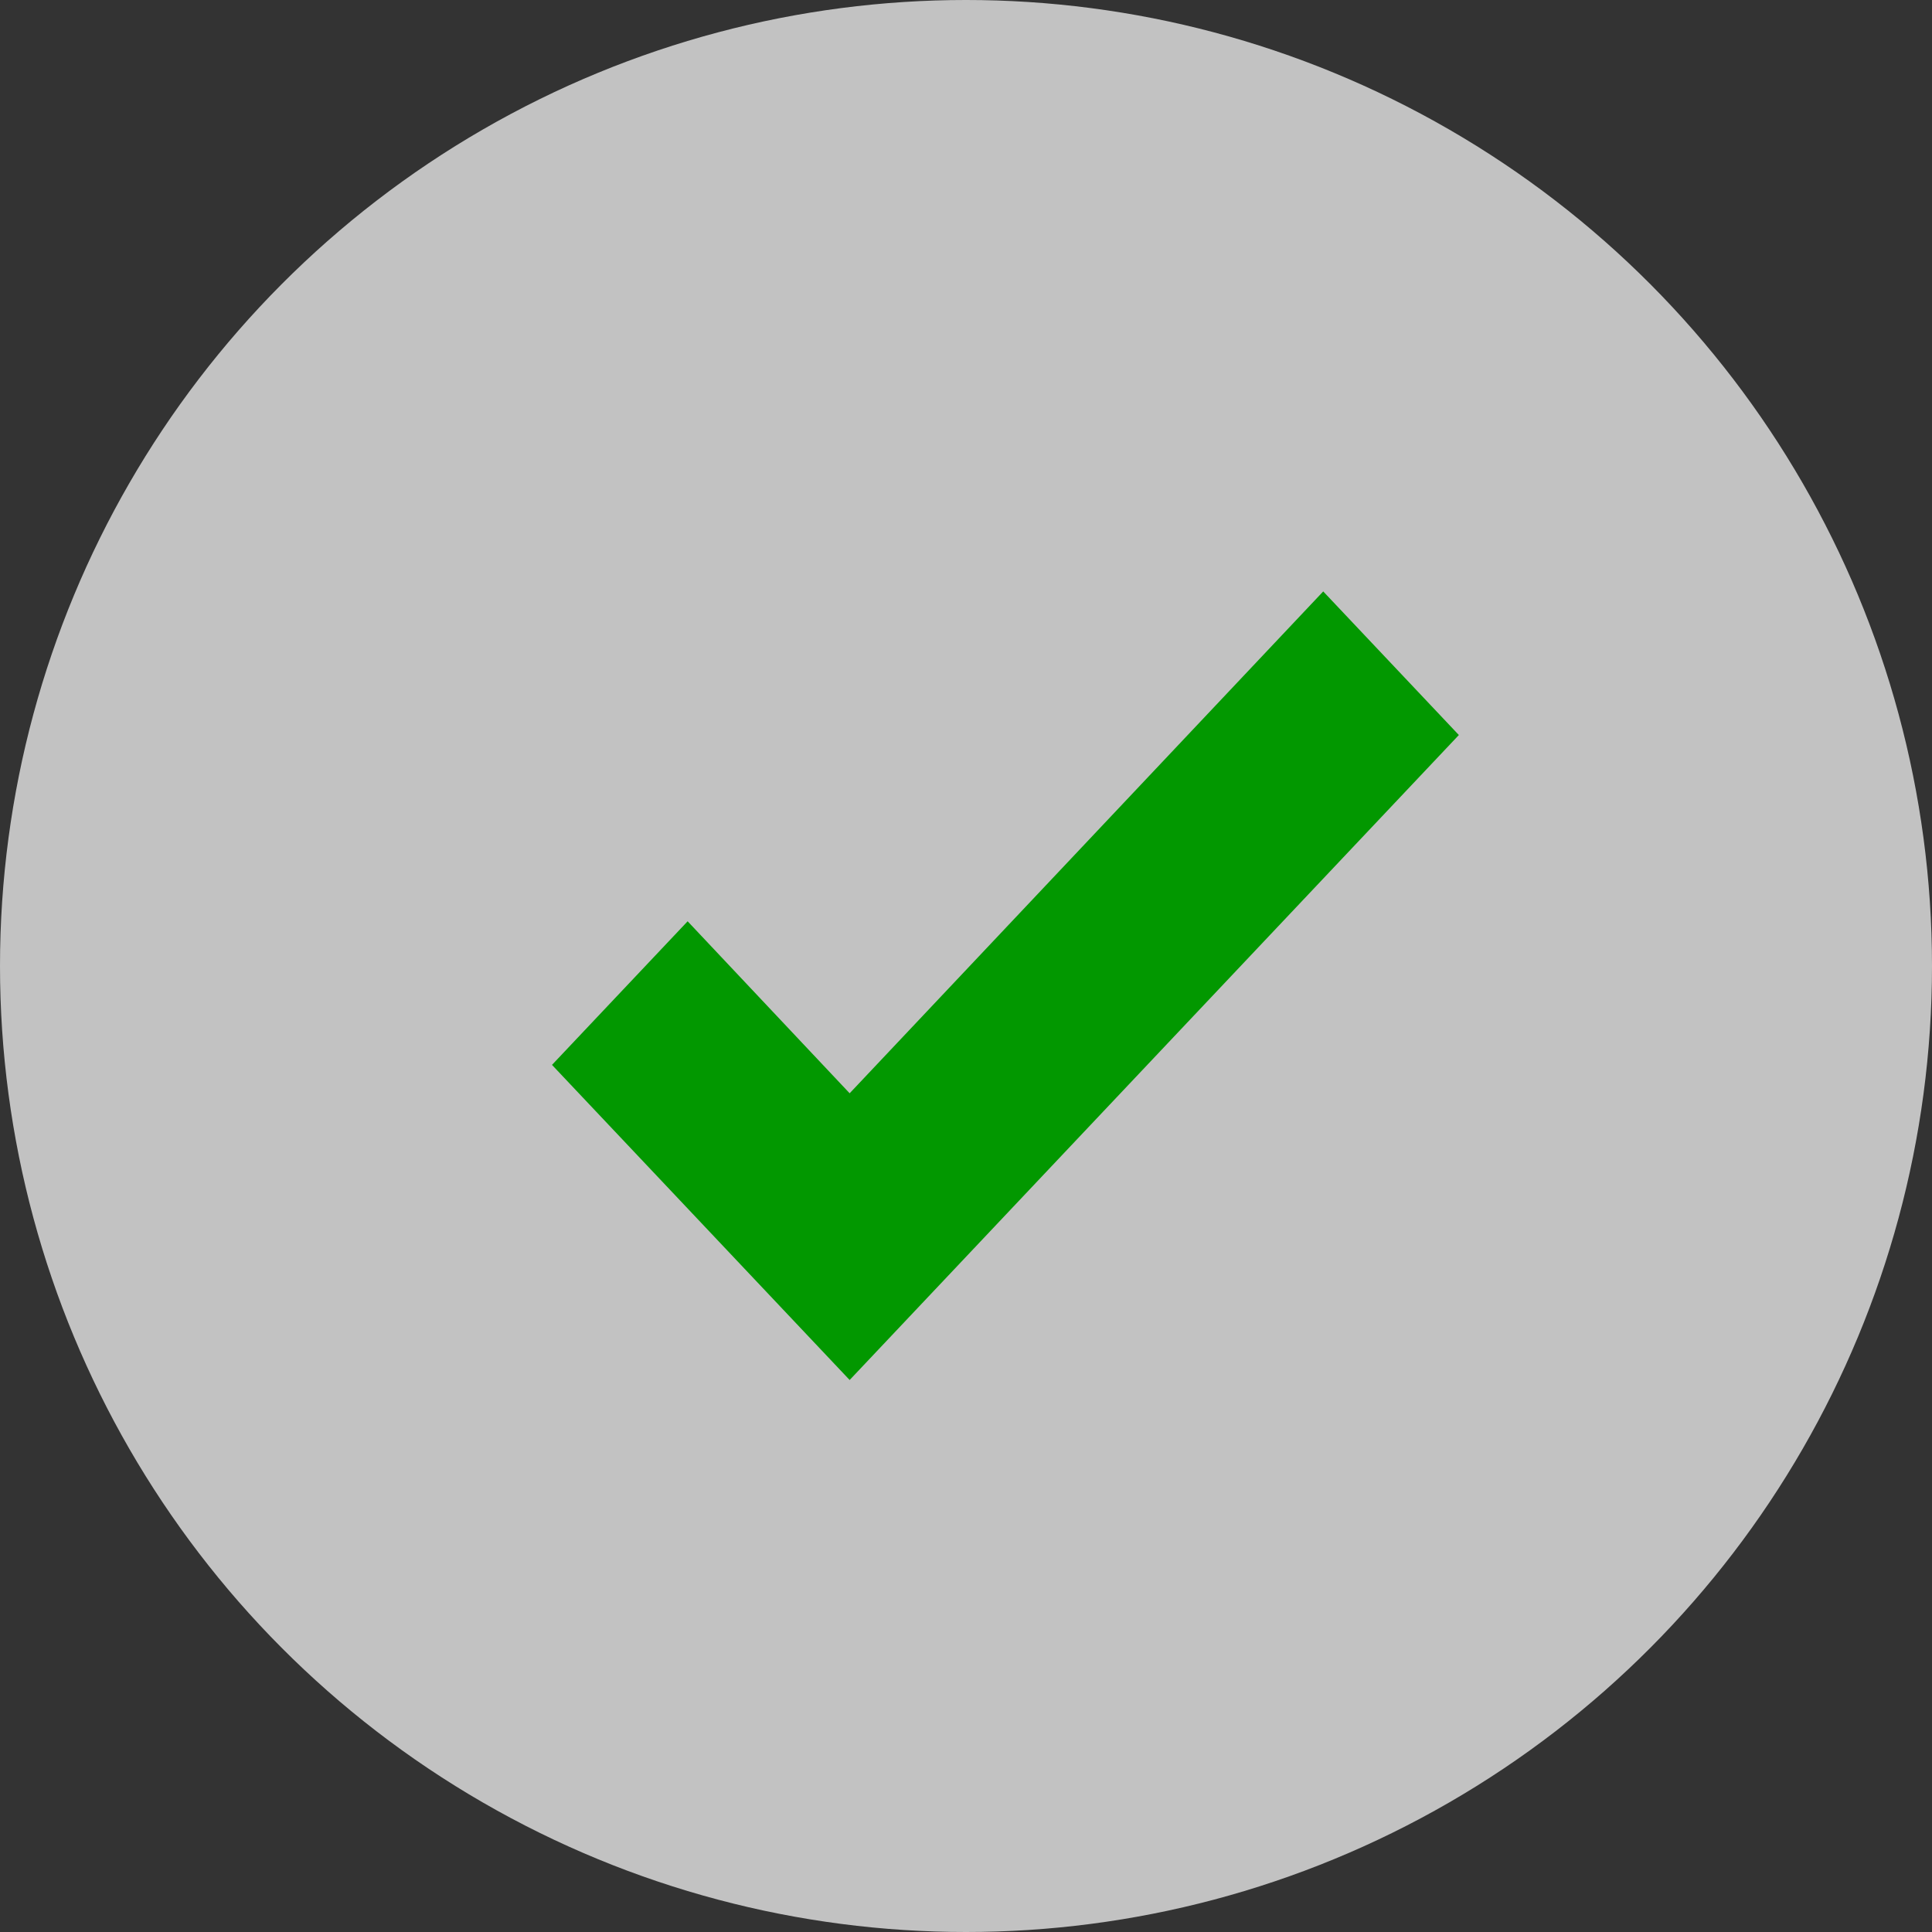
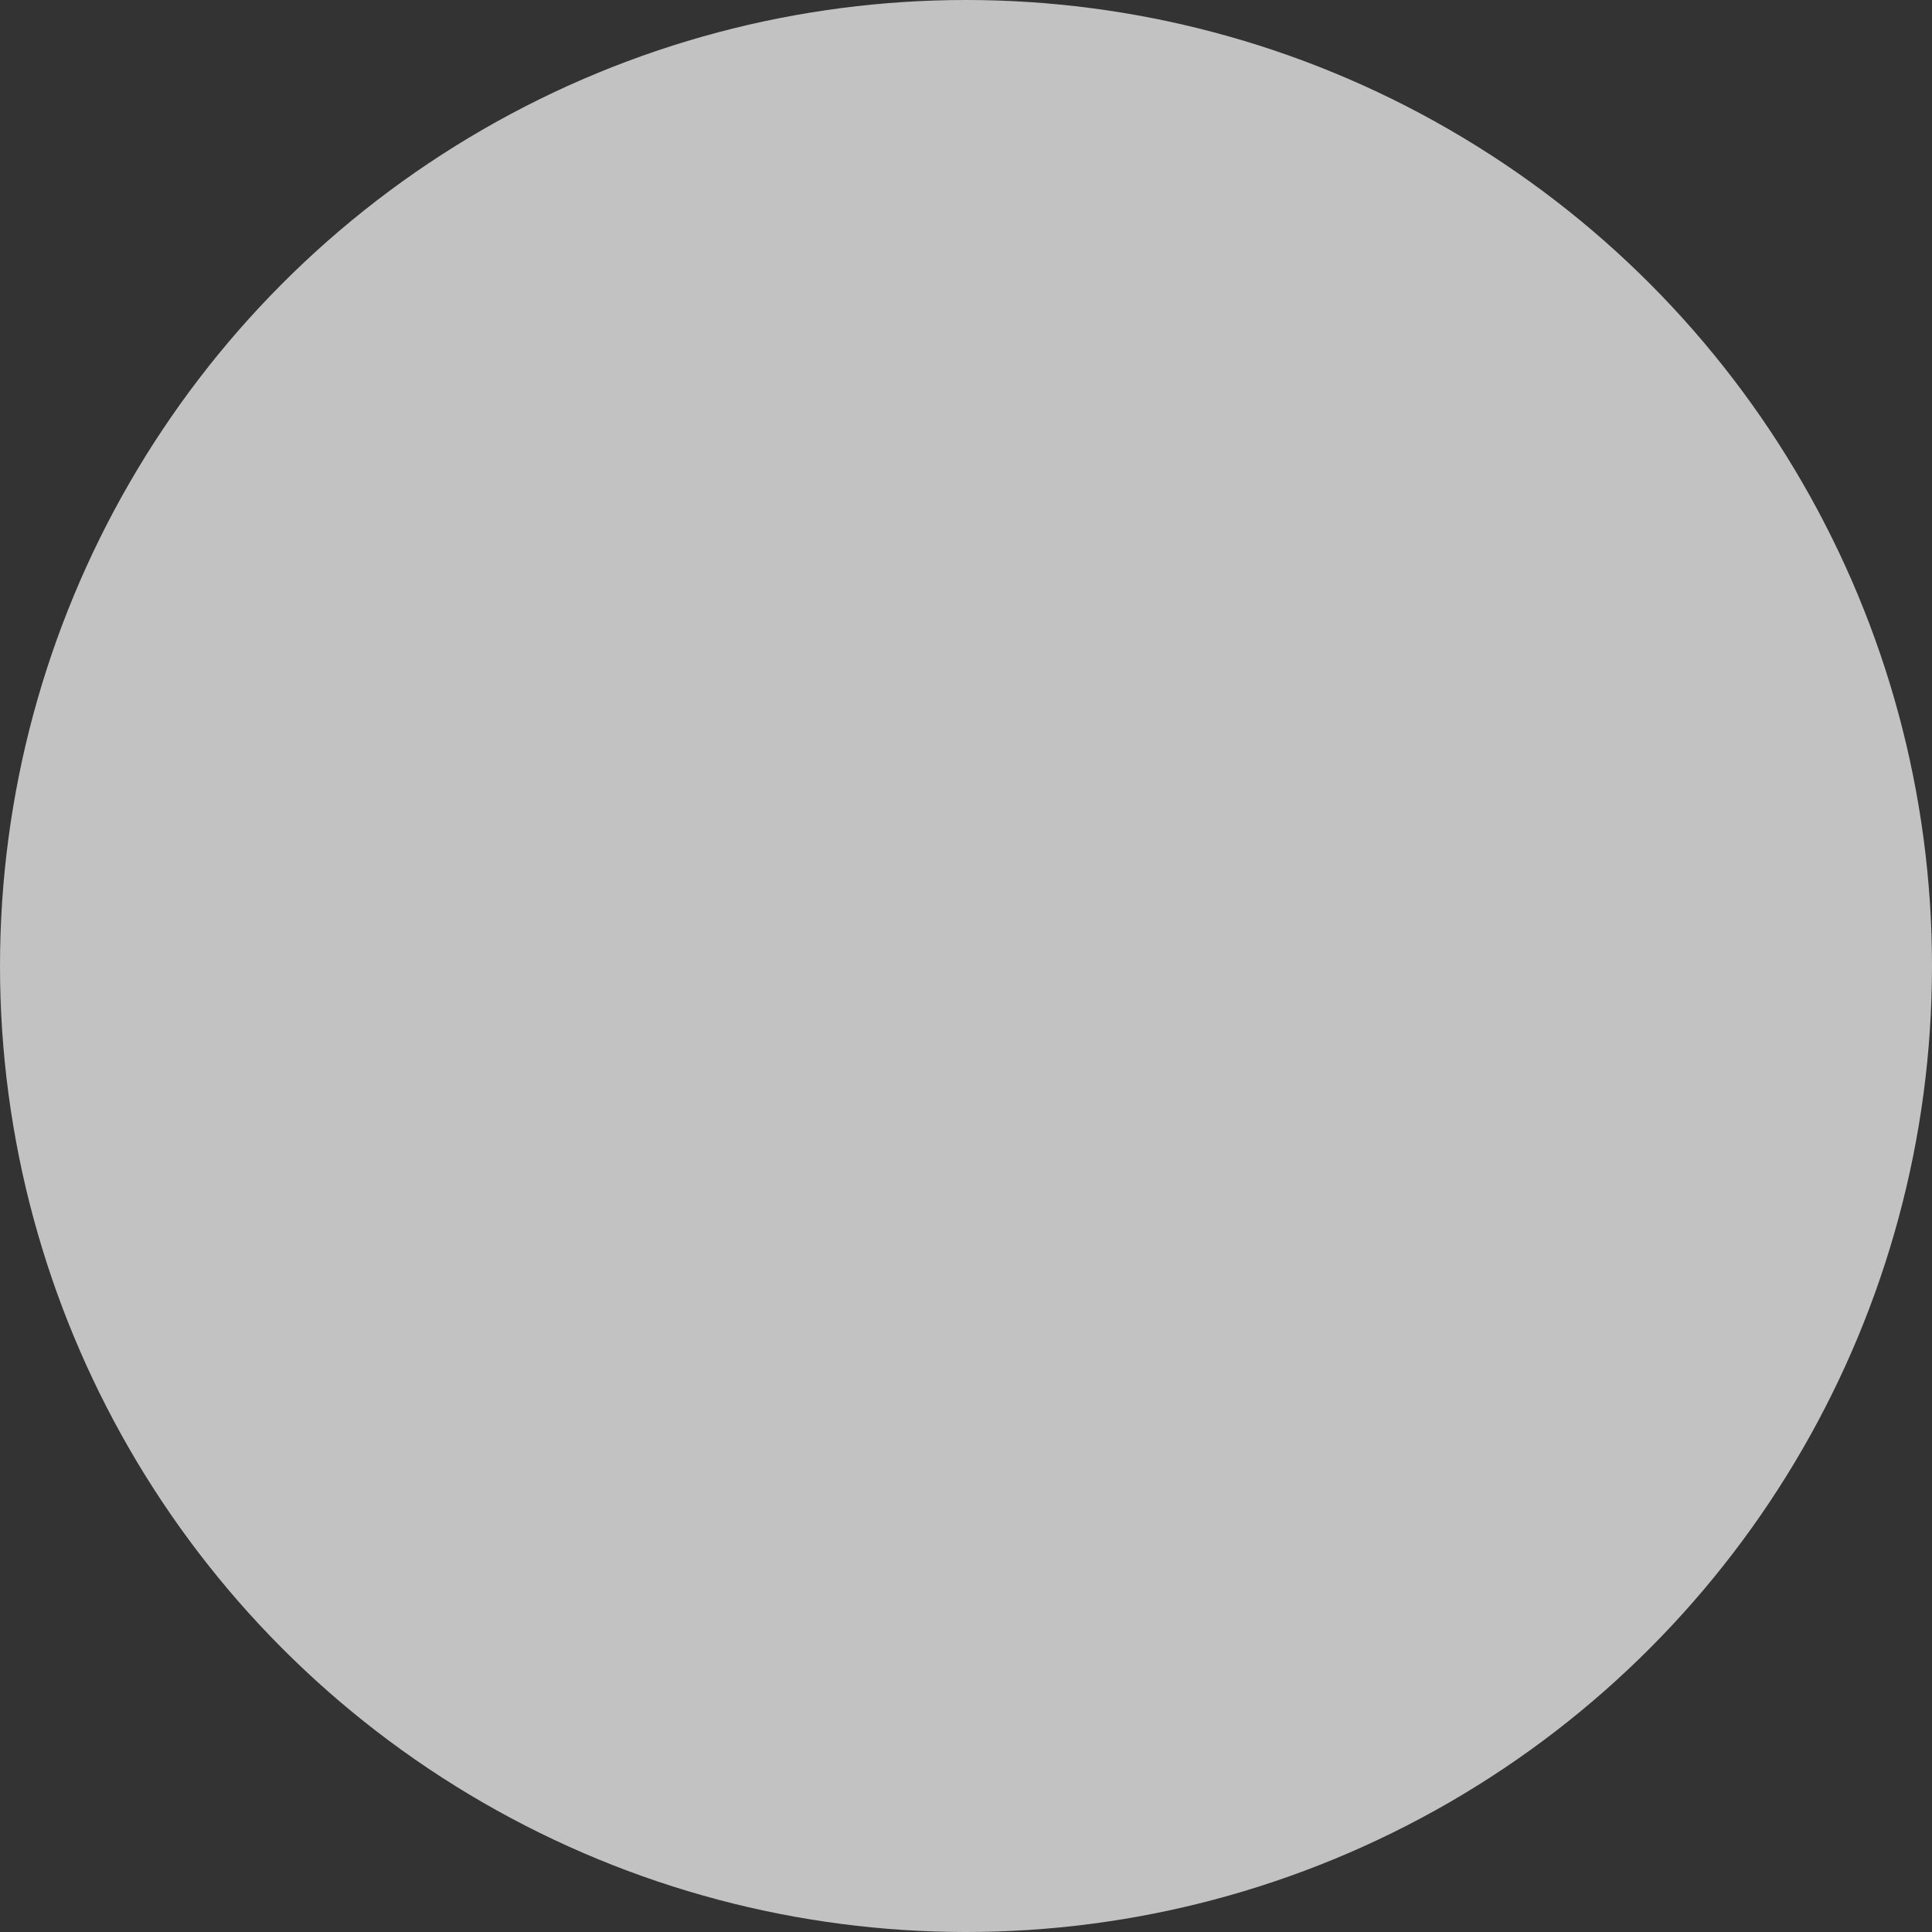
<svg xmlns="http://www.w3.org/2000/svg" width="49" height="49" viewBox="0 0 49 49" fill="none">
  <rect x="0" y="0" width="49" height="49" fill="#333333" stroke="none" />
  <circle cx="24.5" cy="24.5" r="24.5" fill="white" fill-opacity="0.7" />
-   <path d="M21.549 35L14 27.008L17.44 23.366L21.549 27.728L33.56 15L37 18.642L21.549 35Z" fill="#029800" />
</svg>